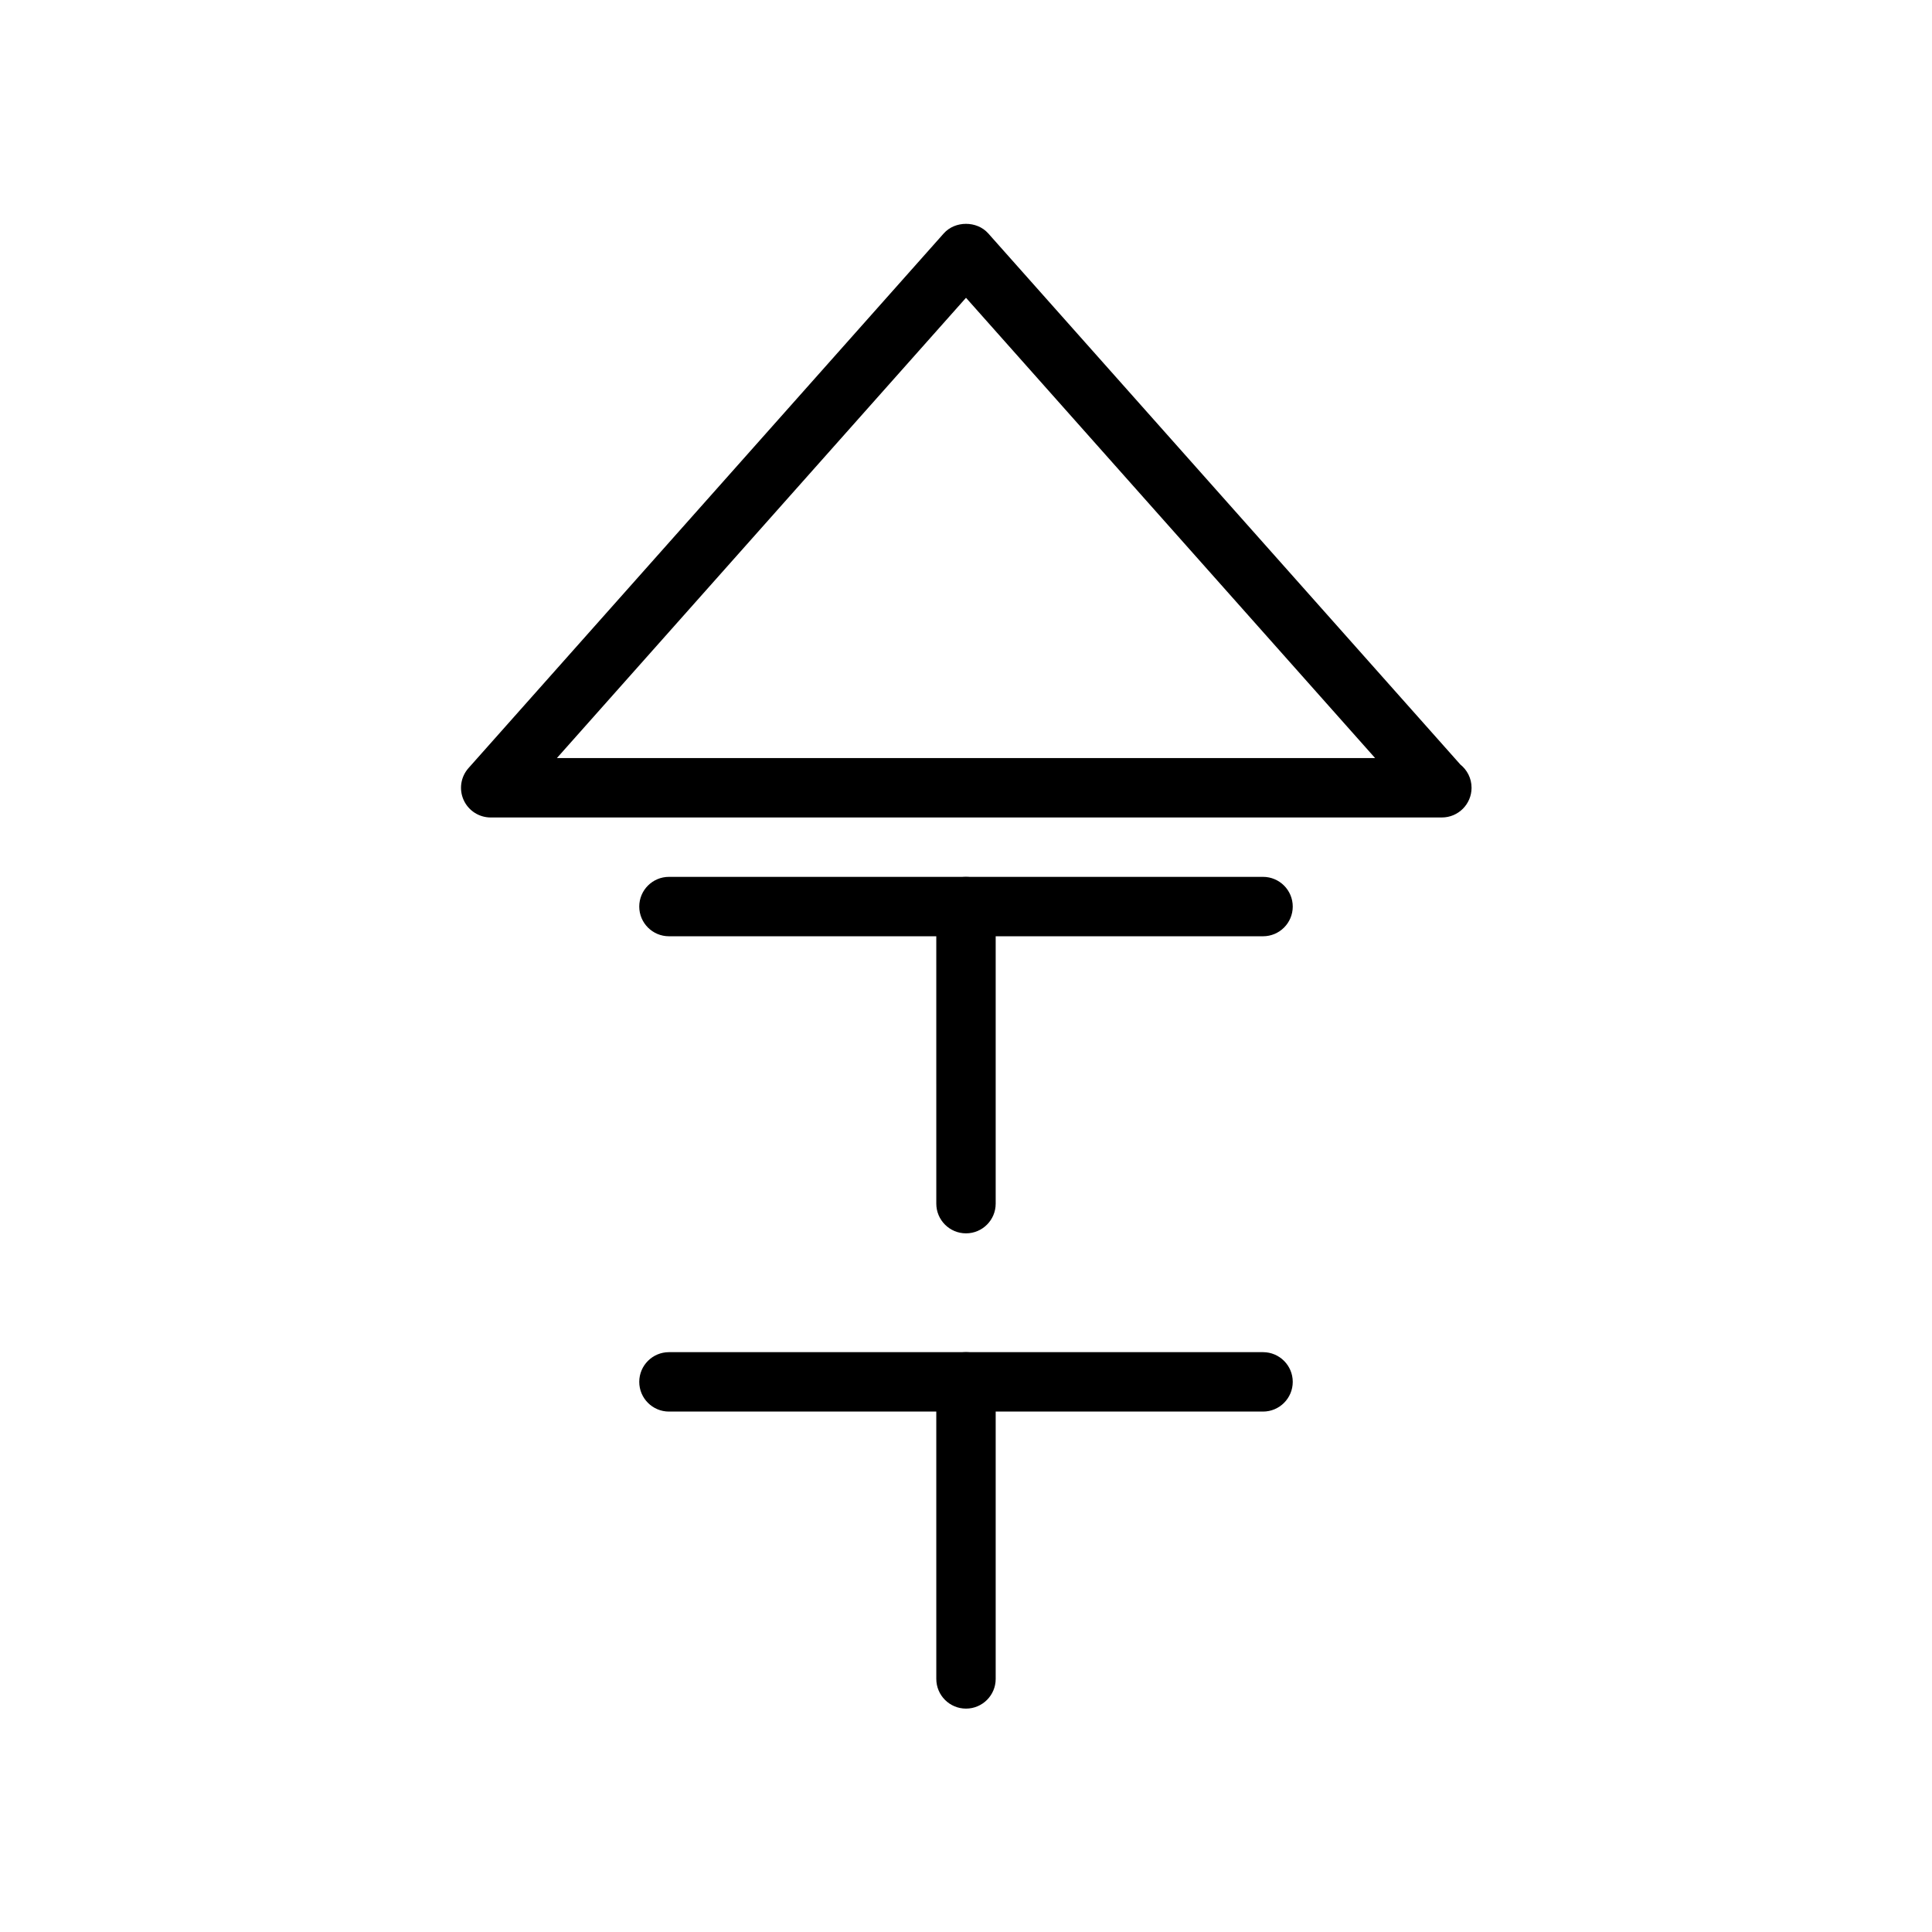
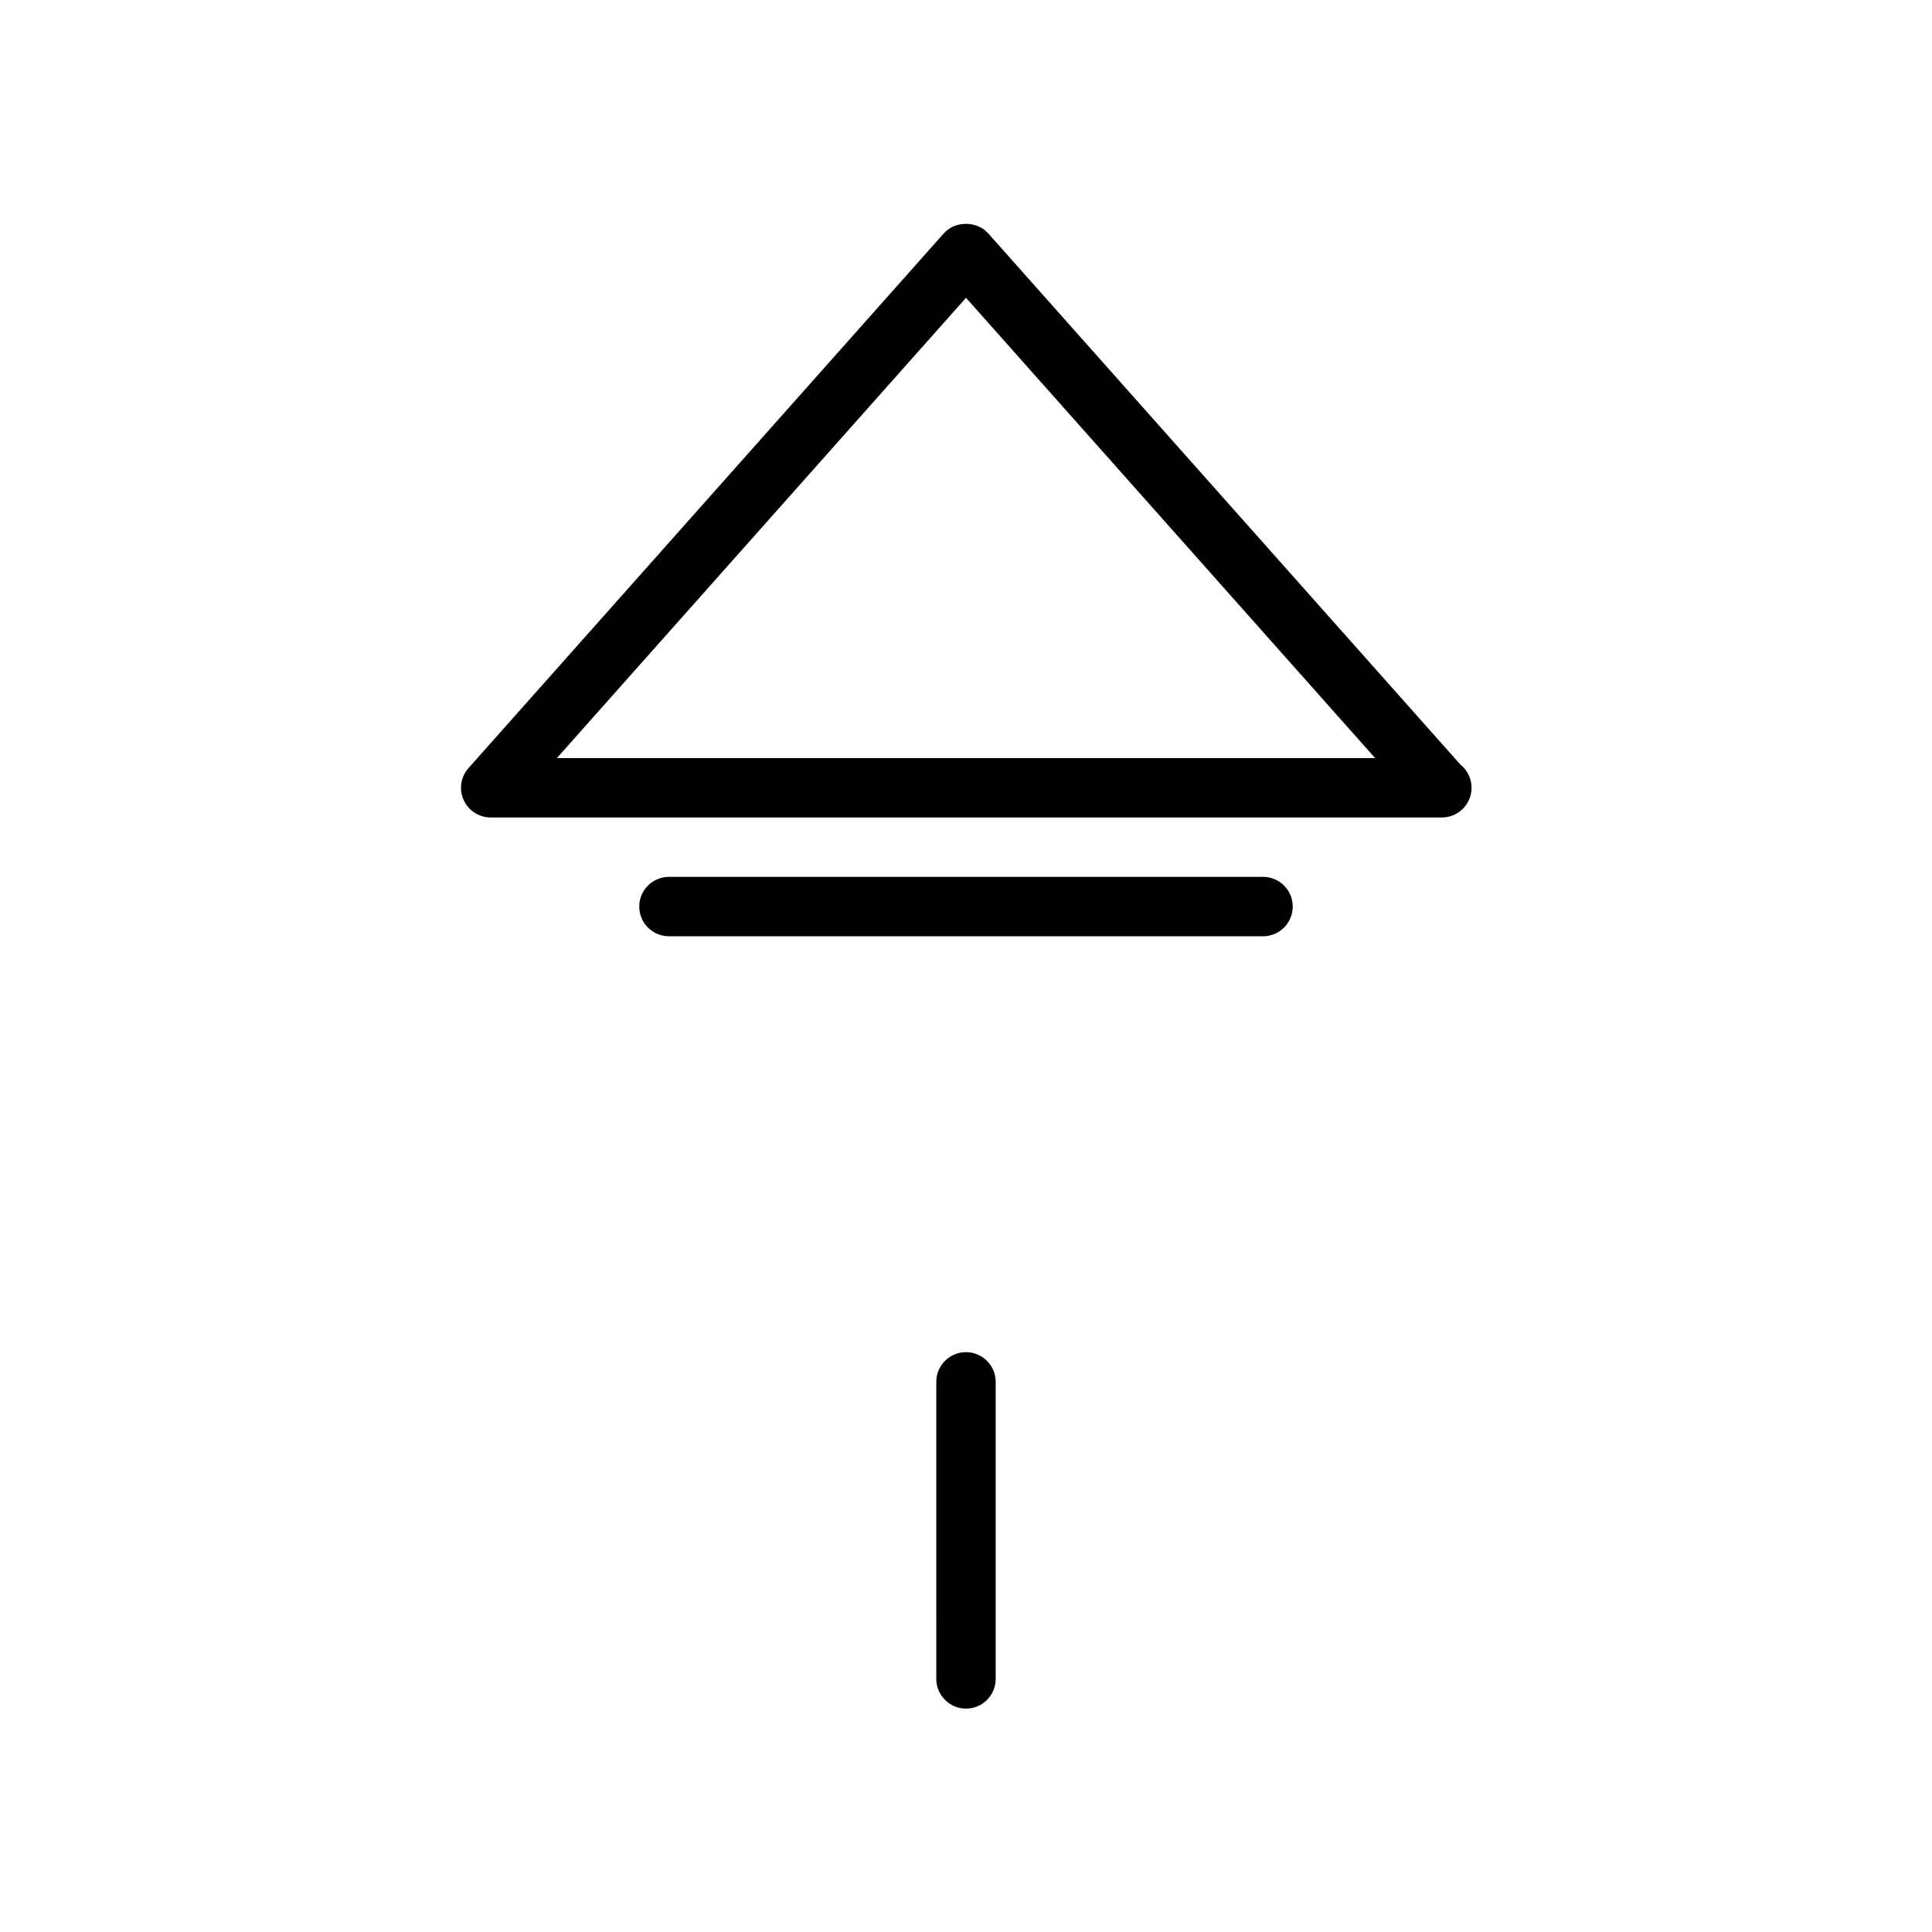
<svg xmlns="http://www.w3.org/2000/svg" fill="#000000" width="800px" height="800px" version="1.1" viewBox="144 144 512 512">
  <g>
    <path d="m478.72 392.12h-157.44c-4.344 0-7.871-3.527-7.871-7.871s3.527-7.871 7.871-7.871h157.44c4.344 0 7.871 3.527 7.871 7.871 0 4.348-3.527 7.871-7.871 7.871z" />
    <path d="m526.11 360.64c-0.055-0.008-0.109 0-0.156 0h-251.91c-3.102 0-5.91-1.82-7.18-4.644-1.273-2.824-0.762-6.141 1.301-8.453l125.95-141.7c2.992-3.363 8.777-3.363 11.77 0l125.12 140.76c1.809 1.441 2.973 3.668 2.973 6.164 0 4.348-3.527 7.871-7.871 7.871zm-234.53-15.742h216.84l-108.42-121.98z" />
-     <path d="m400 470.85c-4.344 0-7.871-3.527-7.871-7.871l-0.004-78.723c0-4.344 3.527-7.871 7.871-7.871s7.871 3.527 7.871 7.871v78.719c0.004 4.348-3.523 7.875-7.867 7.875z" />
-     <path d="m478.72 518.08h-157.44c-4.344 0-7.871-3.527-7.871-7.871s3.527-7.871 7.871-7.871h157.44c4.344 0 7.871 3.527 7.871 7.871s-3.527 7.871-7.871 7.871z" />
    <path d="m400 596.8c-4.344 0-7.871-3.527-7.871-7.871l-0.004-78.723c0-4.344 3.527-7.871 7.871-7.871s7.871 3.527 7.871 7.871v78.719c0.004 4.348-3.523 7.875-7.867 7.875z" />
  </g>
</svg>